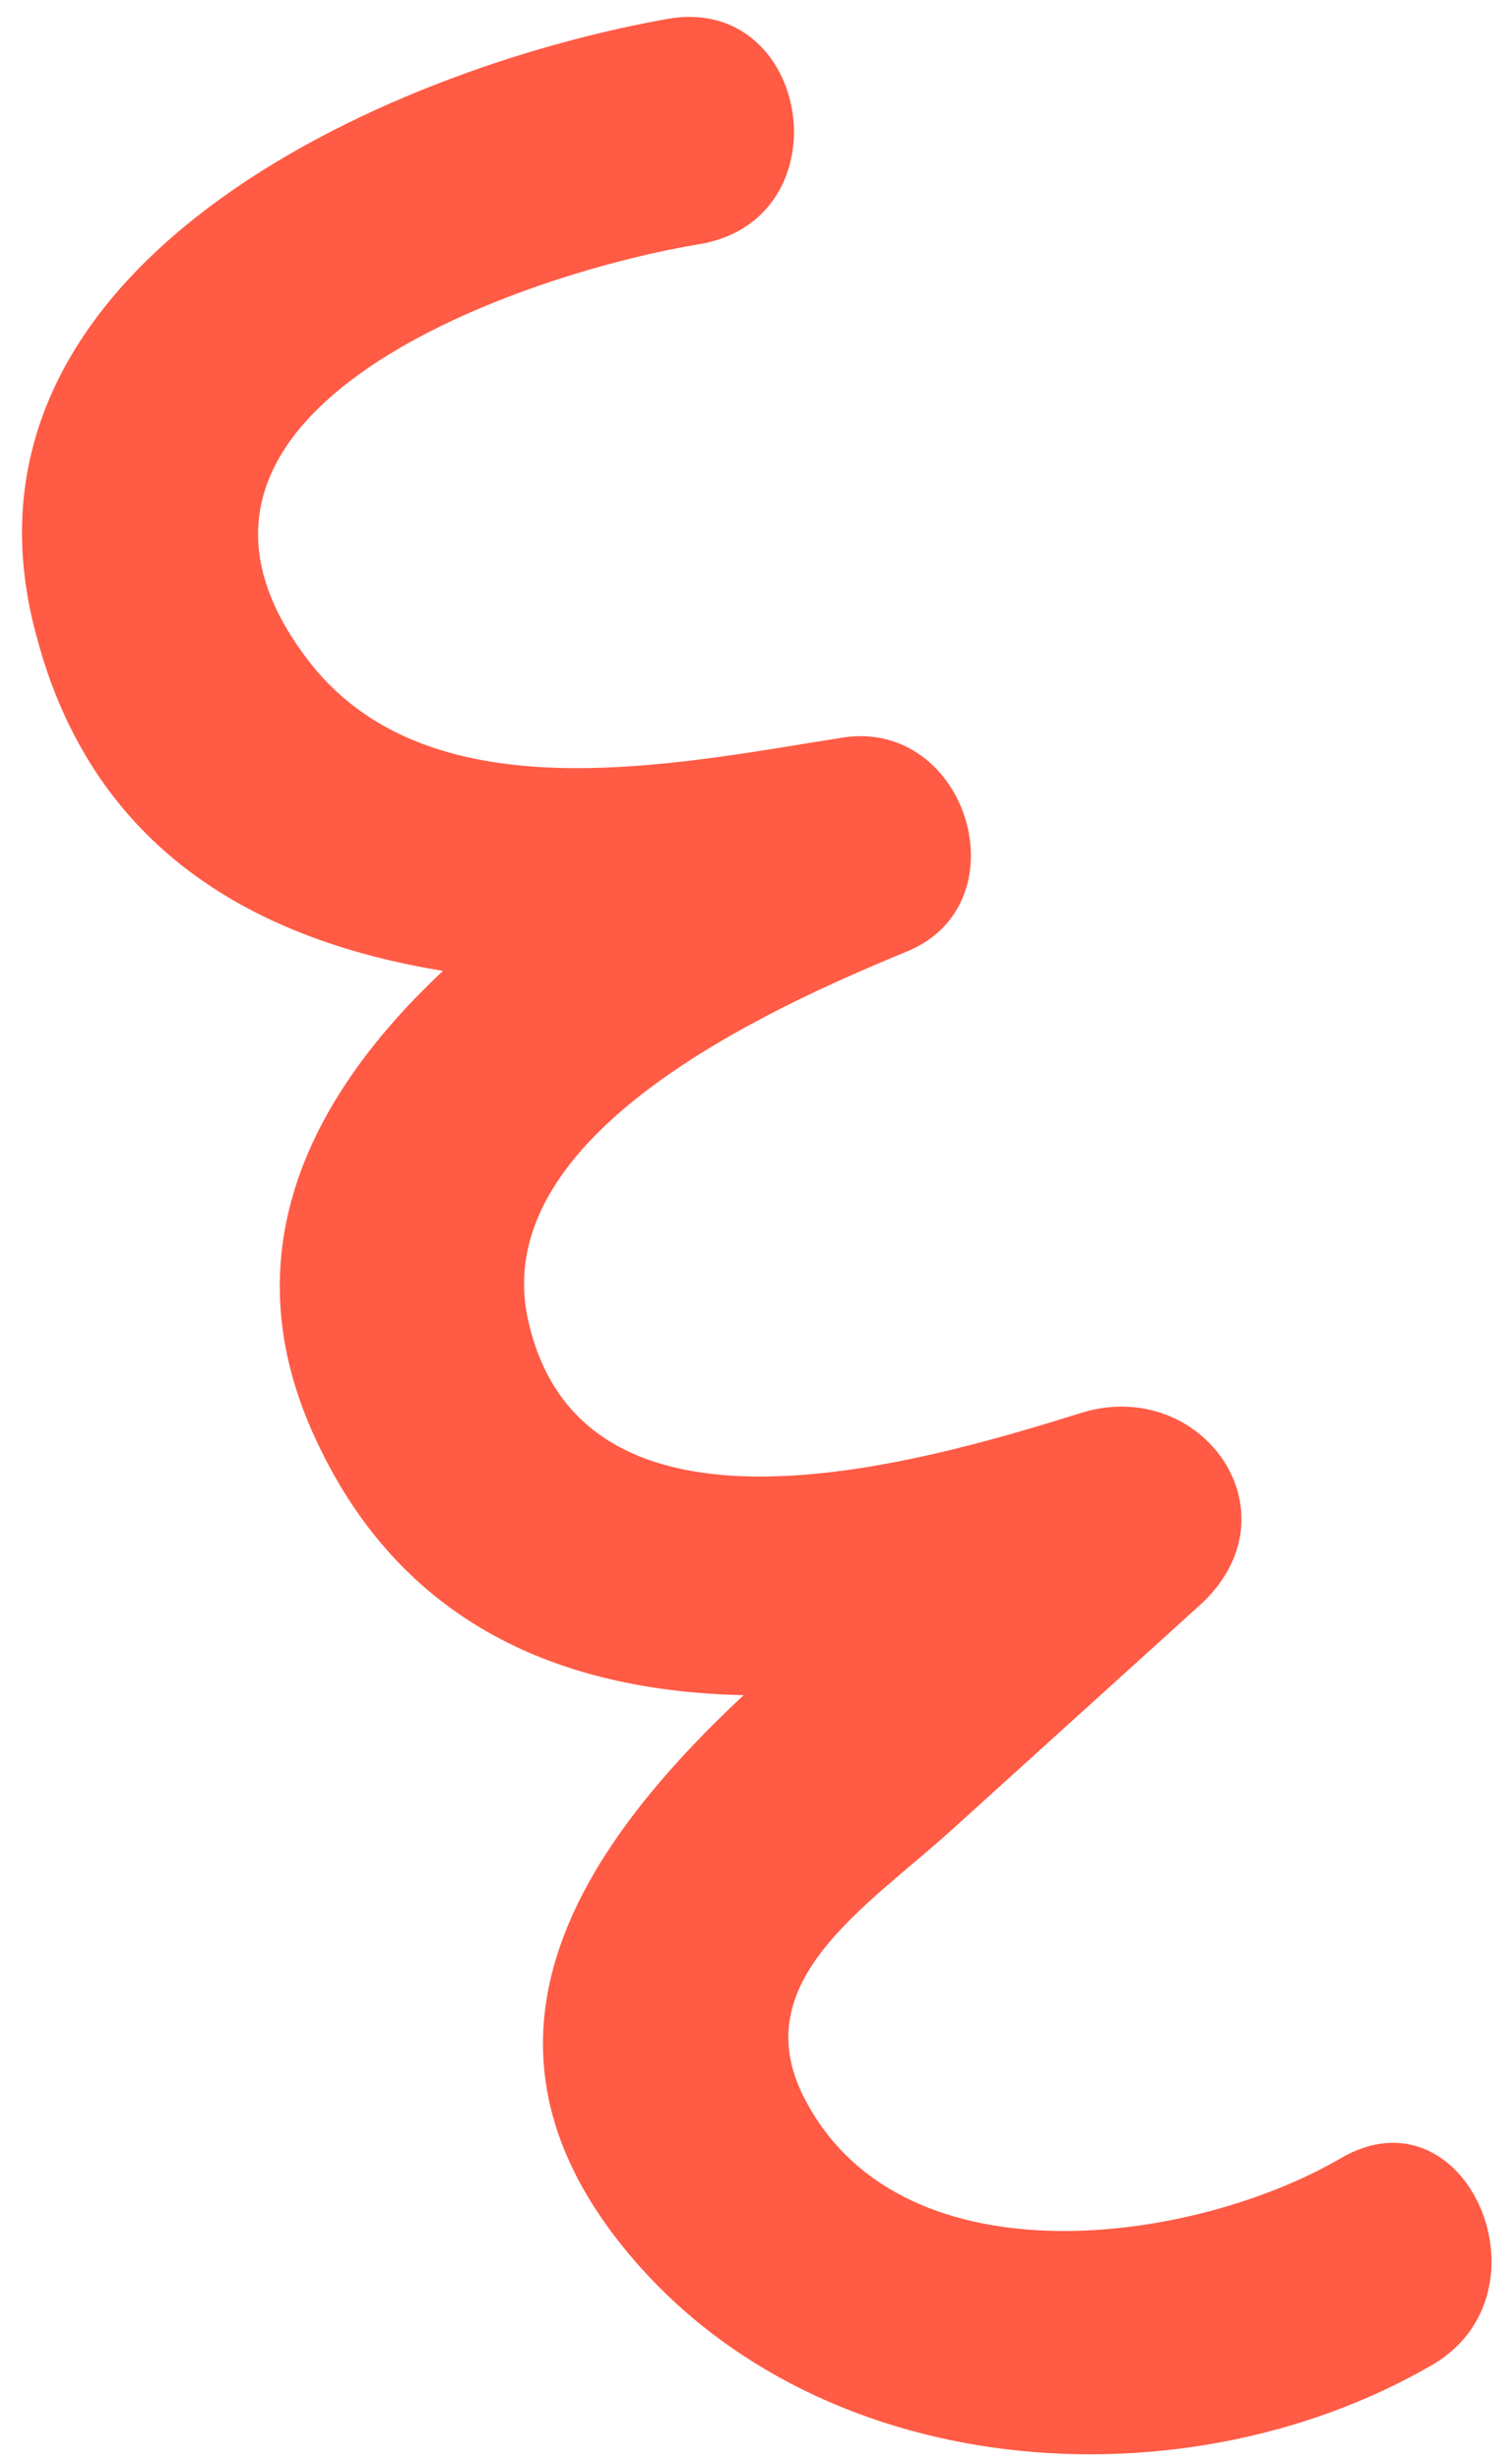
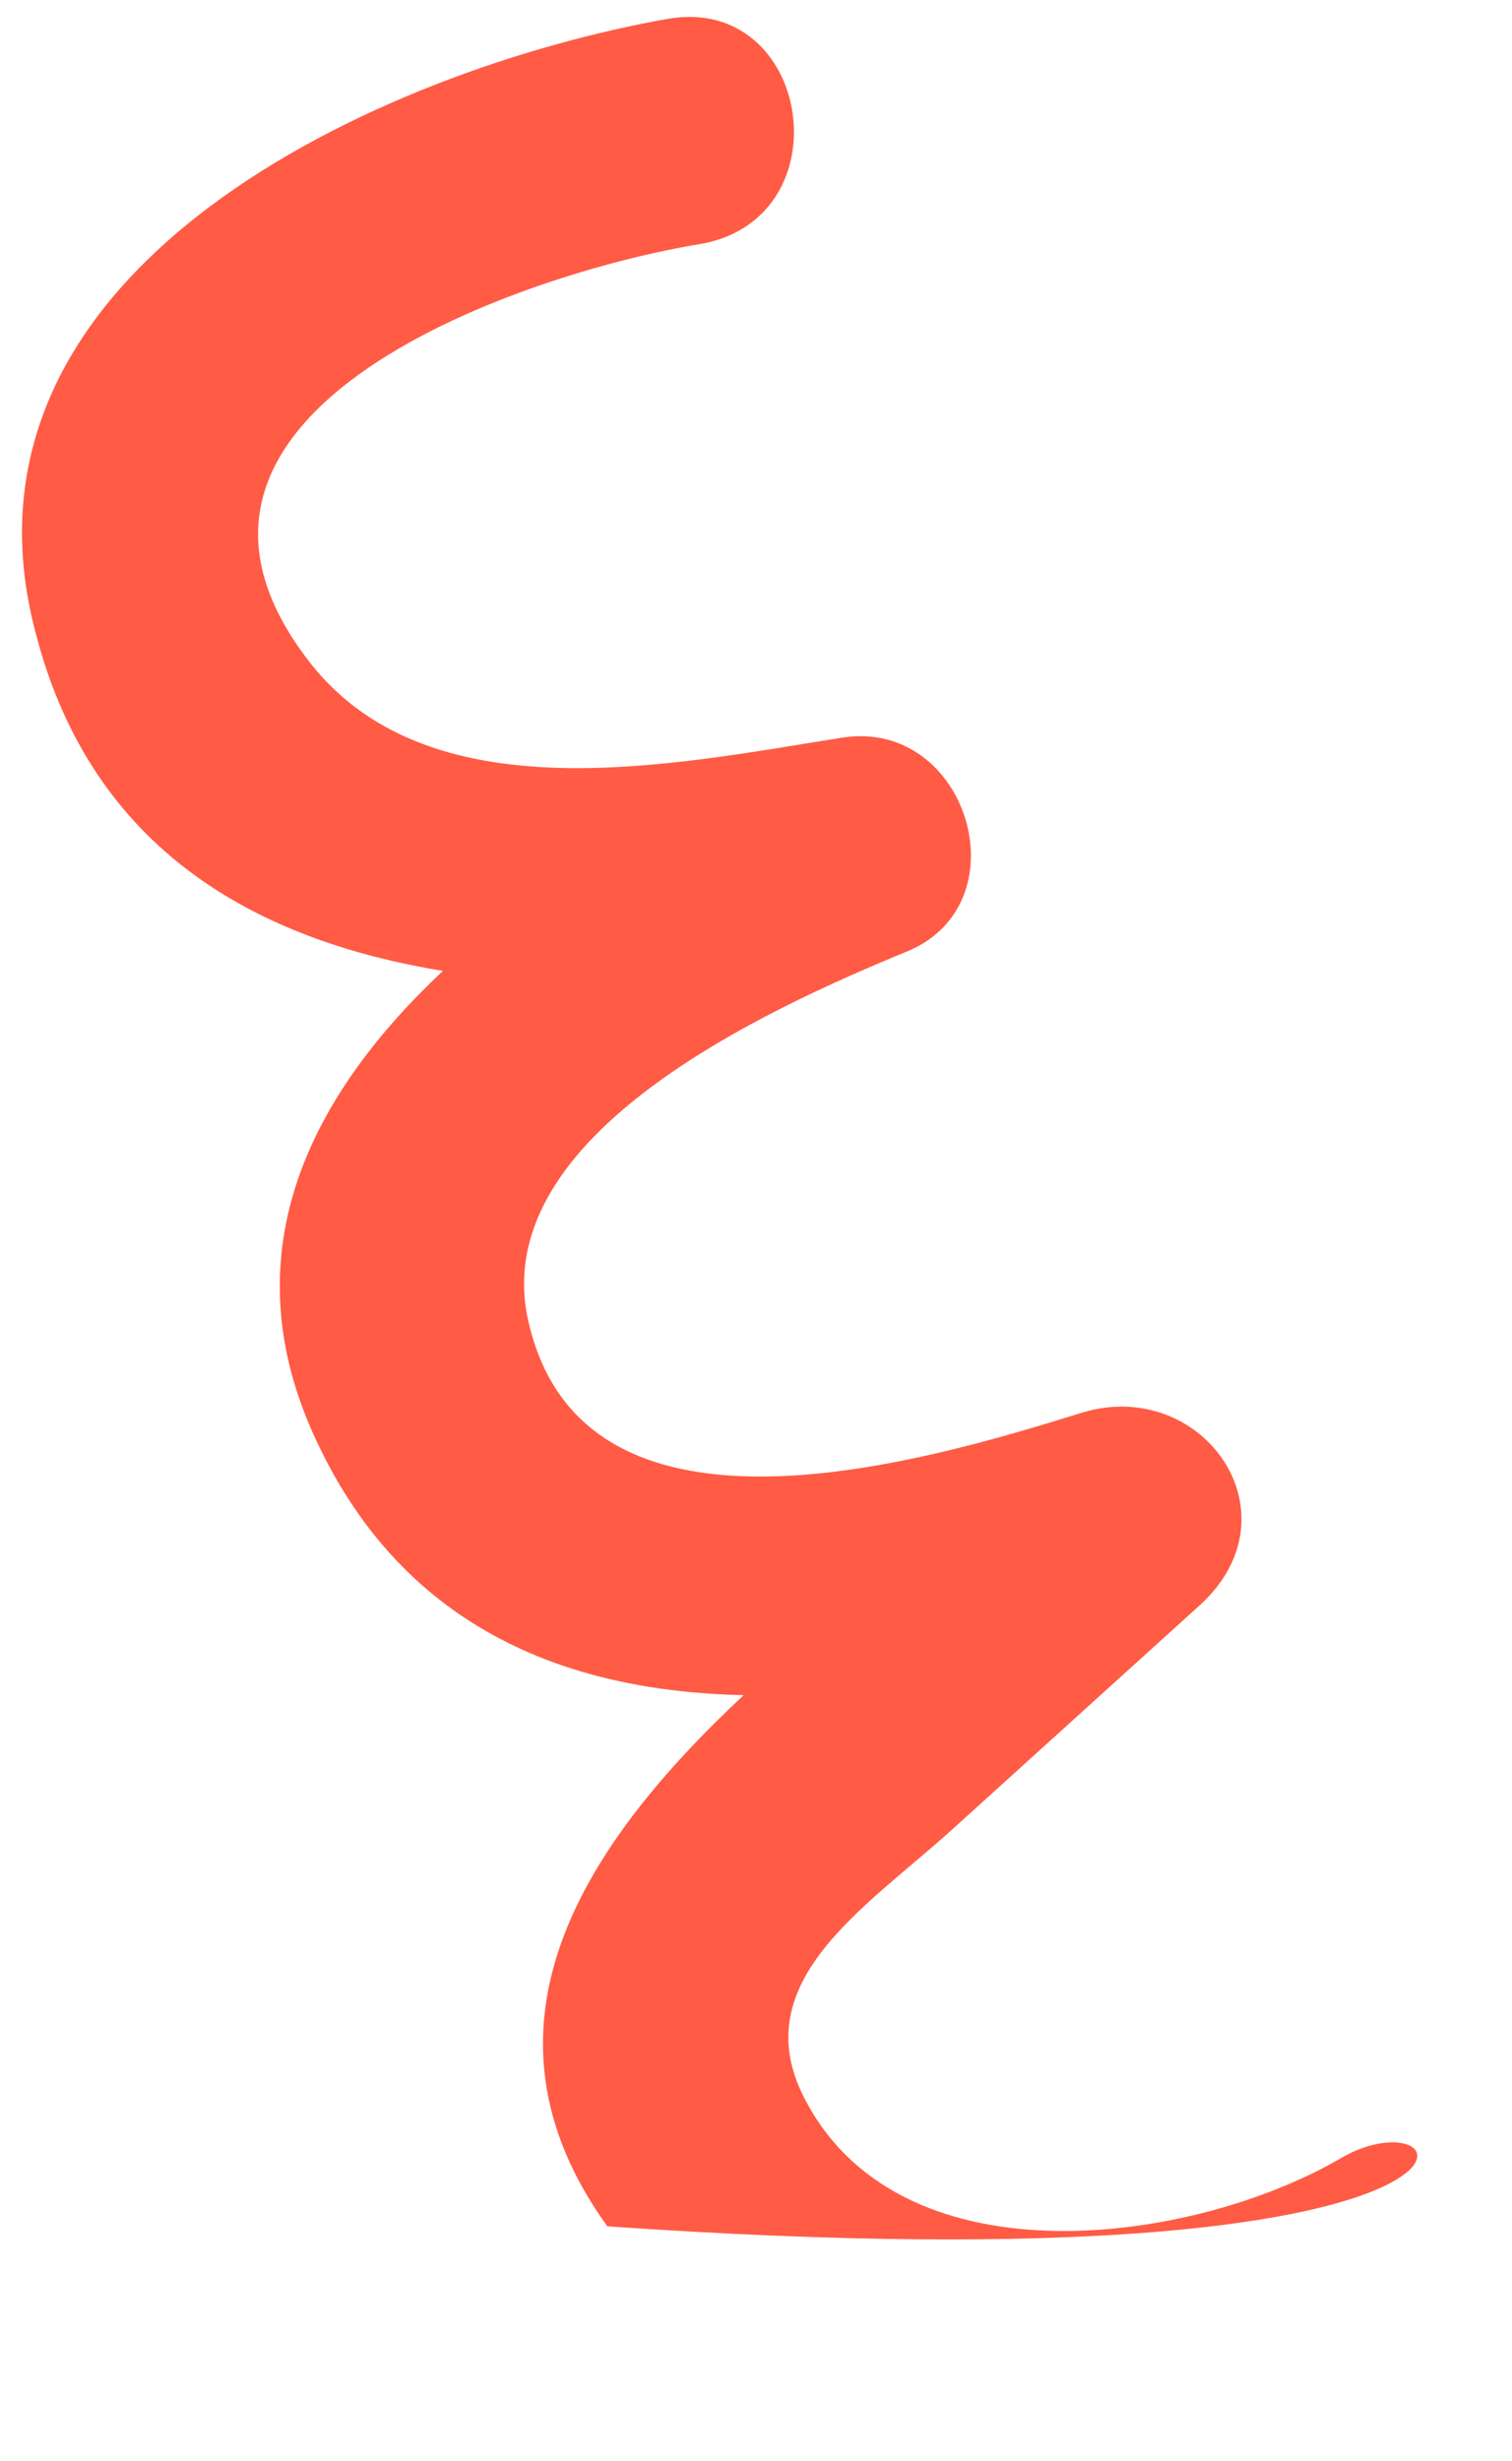
<svg xmlns="http://www.w3.org/2000/svg" width="67" height="109" viewBox="0 0 67 109" fill="none">
-   <path d="M29.616 0.83C17.029 3.057 -2.826 11.82 1.609 28.143C4.103 37.66 11.36 41.651 19.627 42.999C13.838 48.435 10.226 55.311 13.854 63.444C17.687 72.035 24.992 74.908 32.953 75.077C25.766 81.796 20.581 89.813 26.912 98.602C35.145 109.939 52.094 111.353 63.485 104.728C68.952 101.517 64.966 92.338 59.408 95.589C52.977 99.34 40.136 101.242 35.746 93.12C32.843 87.841 38.361 84.498 42.182 81.036L53.182 71.079C57.612 67.017 53.266 60.958 47.958 62.562C40.652 64.841 25.551 69.287 23.349 58.215C21.863 50.22 33.875 44.742 40.166 42.15C45.361 40.048 42.9 31.831 37.357 32.664C29.785 33.856 18.803 36.242 13.521 29.067C5.318 18.046 23.442 12.029 31.105 10.796C37.469 9.596 35.929 -0.238 29.616 0.83Z" fill="#FF5B45" />
+   <path d="M29.616 0.83C17.029 3.057 -2.826 11.82 1.609 28.143C4.103 37.66 11.36 41.651 19.627 42.999C13.838 48.435 10.226 55.311 13.854 63.444C17.687 72.035 24.992 74.908 32.953 75.077C25.766 81.796 20.581 89.813 26.912 98.602C68.952 101.517 64.966 92.338 59.408 95.589C52.977 99.34 40.136 101.242 35.746 93.12C32.843 87.841 38.361 84.498 42.182 81.036L53.182 71.079C57.612 67.017 53.266 60.958 47.958 62.562C40.652 64.841 25.551 69.287 23.349 58.215C21.863 50.22 33.875 44.742 40.166 42.15C45.361 40.048 42.9 31.831 37.357 32.664C29.785 33.856 18.803 36.242 13.521 29.067C5.318 18.046 23.442 12.029 31.105 10.796C37.469 9.596 35.929 -0.238 29.616 0.83Z" fill="#FF5B45" />
</svg>